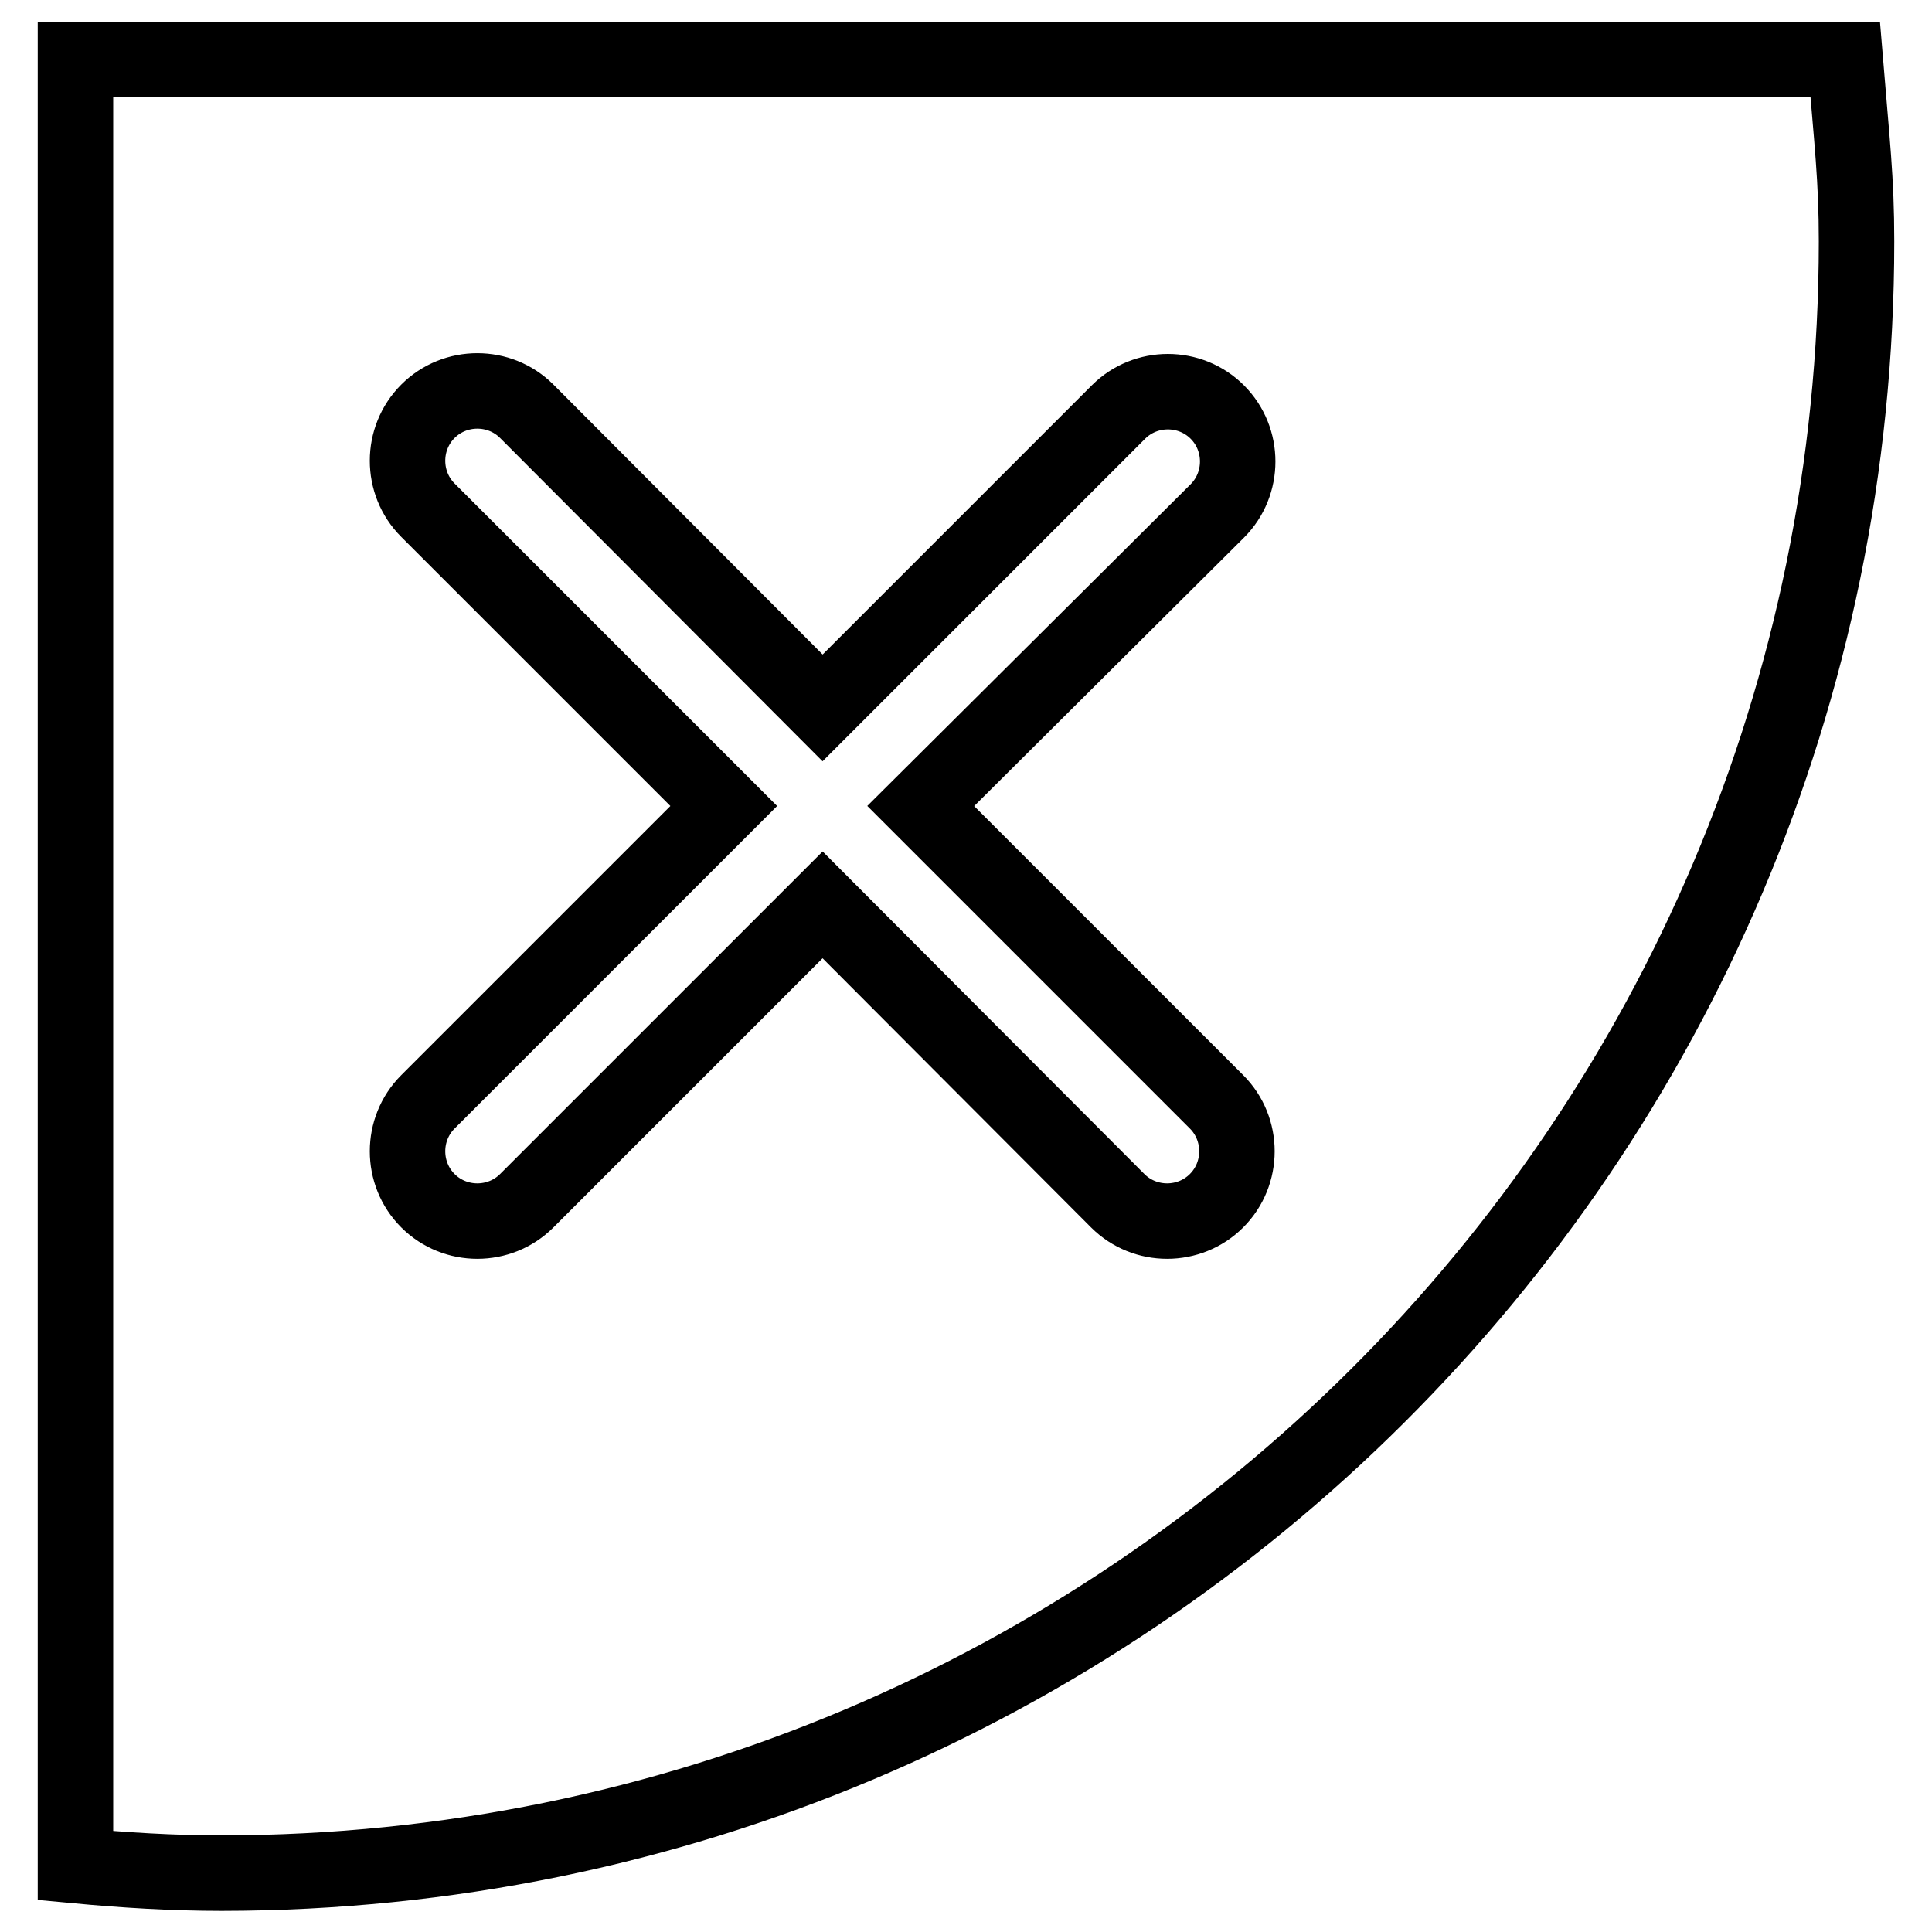
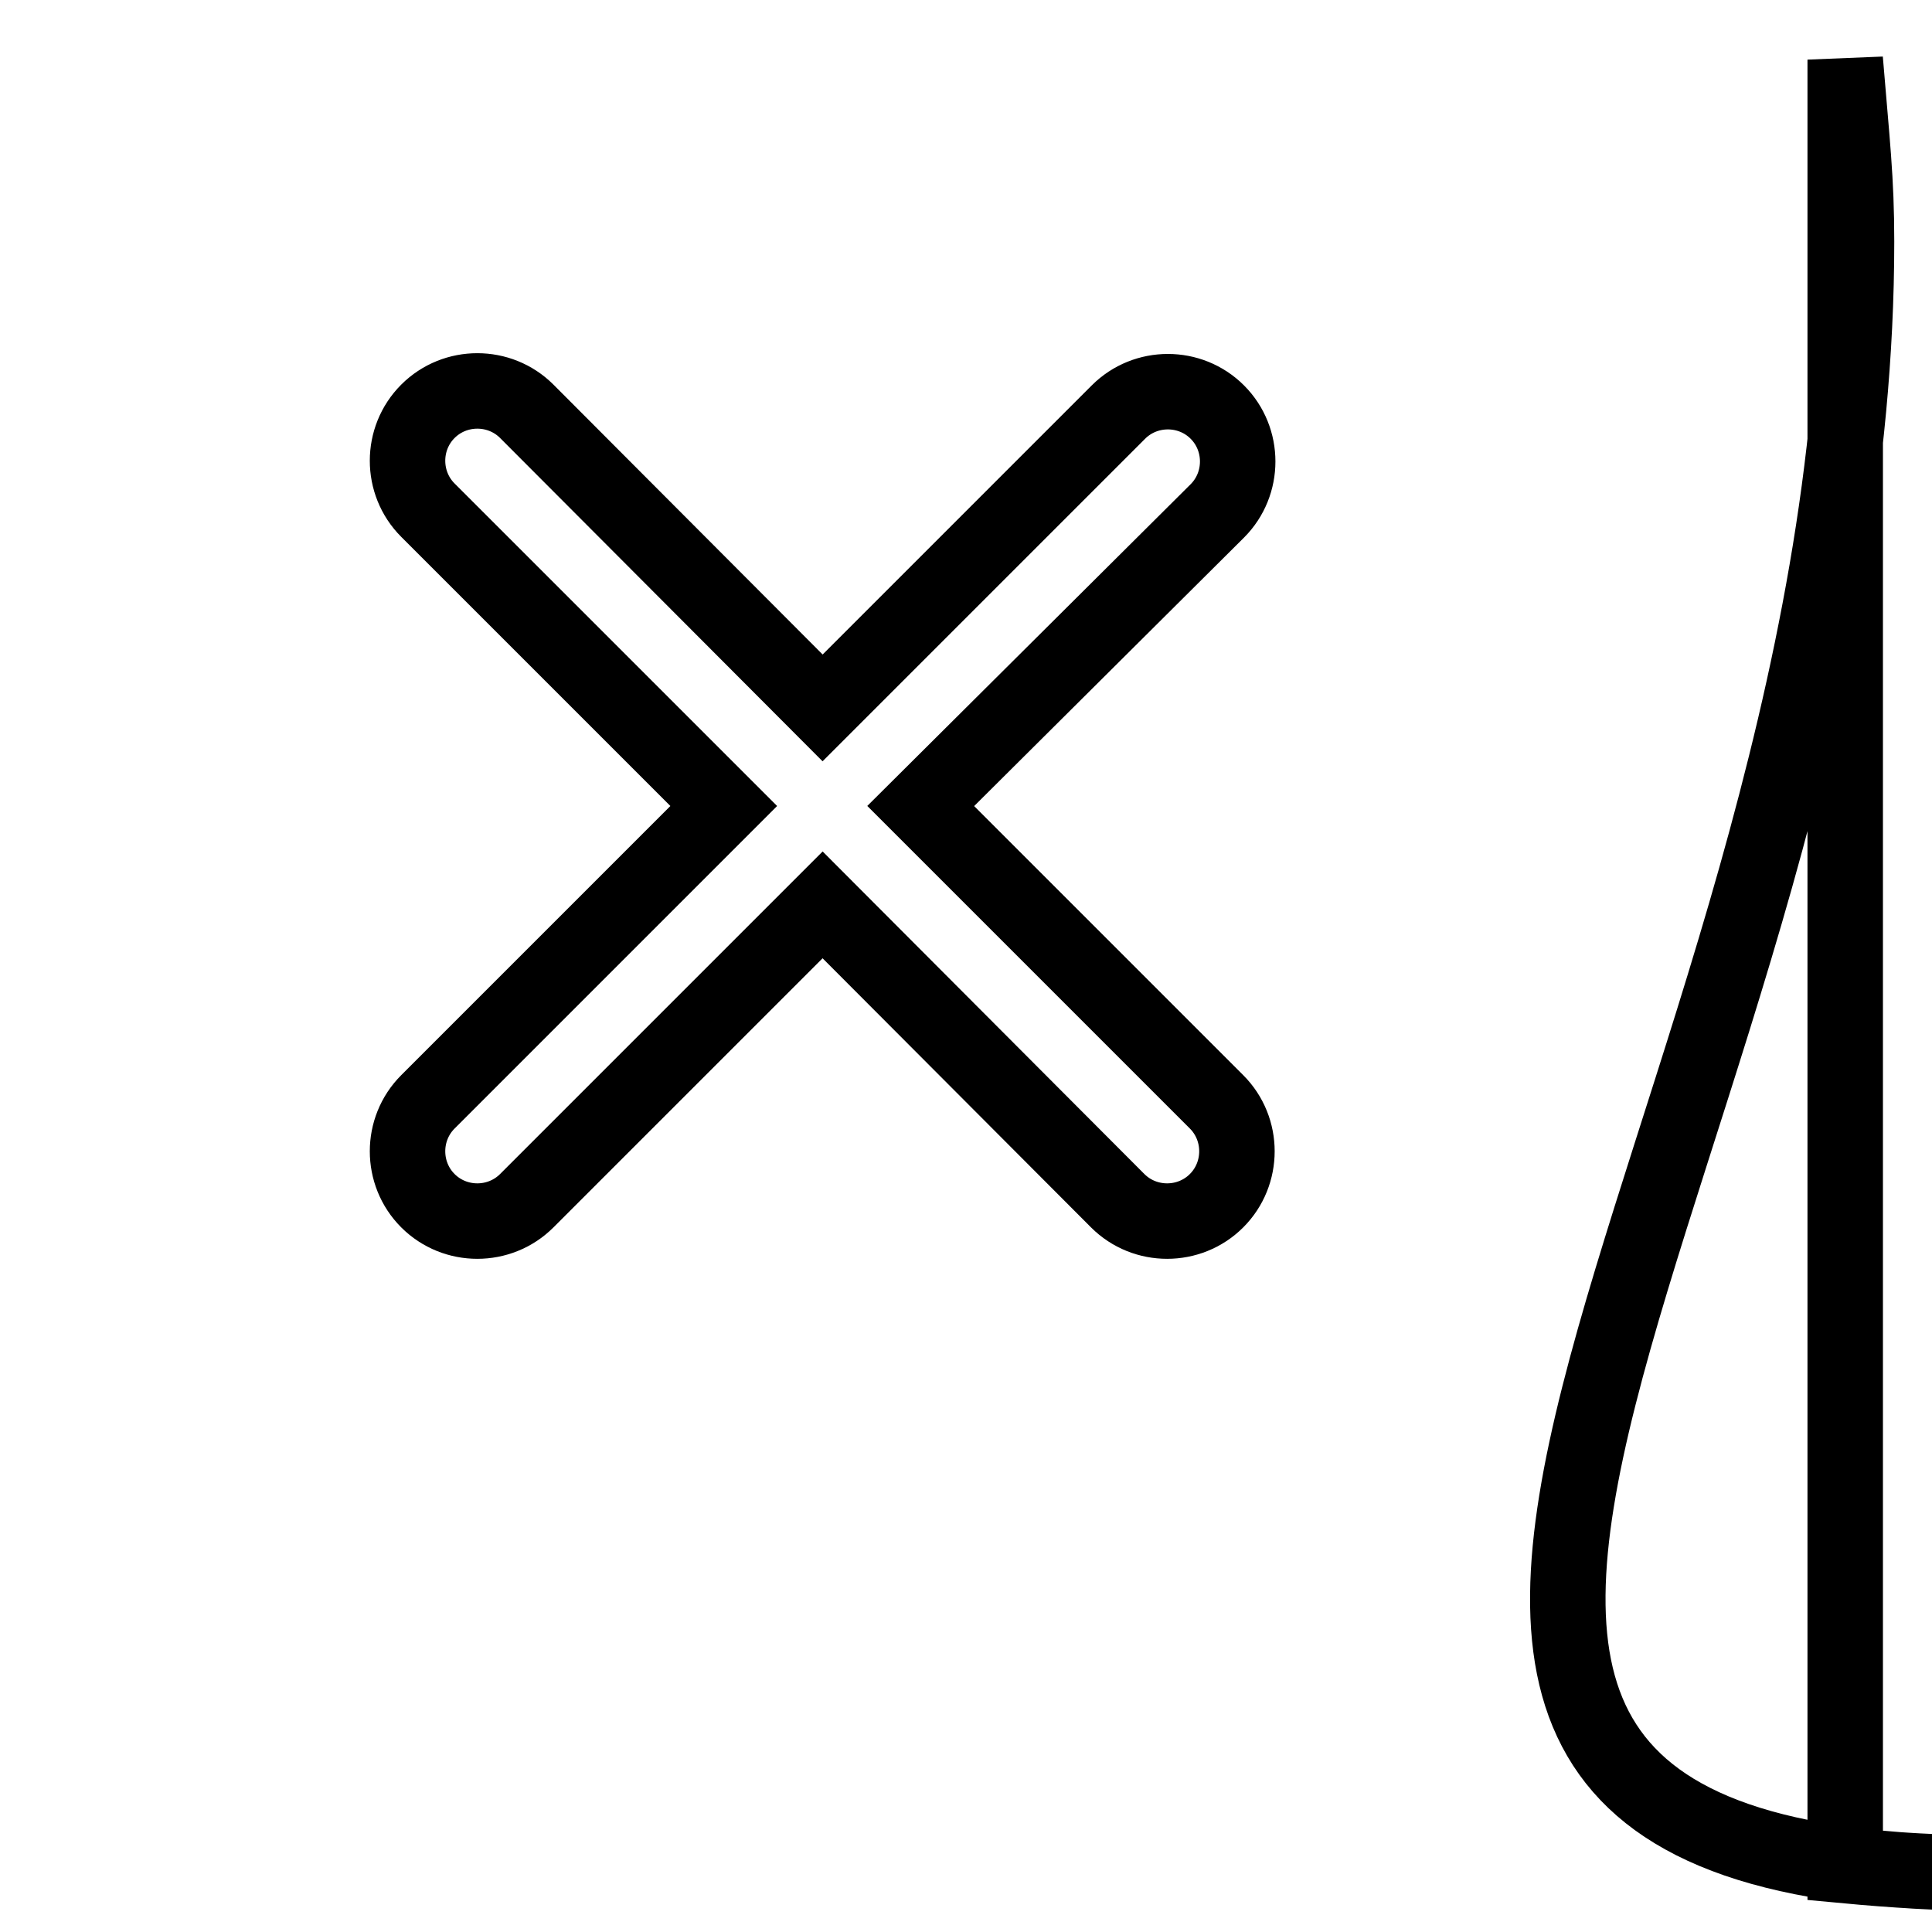
<svg xmlns="http://www.w3.org/2000/svg" version="1.1" x="0px" y="0px" viewBox="0 0 256 256" enable-background="new 0 0 256 256" xml:space="preserve">
  <g>
-     <path stroke-width="10" fill-opacity="0" stroke="#000000" d="M244.5,7.9H10v239.3c6.4,0.6,12.8,1,19.4,1C149,248.1,246,151.7,246,32C246,23.7,245.4,18.9,244.5,7.9z  M161.2,146c3.6,3.6,3.6,9.5,0,13.1c-3.6,3.6-9.5,3.6-13.1,0L109,119.9l-39.2,39.2c-3.6,3.6-9.5,3.6-13.1,0 c-3.6-3.6-3.6-9.5,0-13.1l0,0l39.2-39.2L56.7,67.6c-3.6-3.6-3.6-9.5,0-13.1c3.6-3.6,9.5-3.6,13.1,0L109,93.8l39.2-39.2 c3.6-3.6,9.5-3.6,13.1,0c3.6,3.6,3.6,9.5,0,13.1L122,106.8L161.2,146L161.2,146z" />
+     <path stroke-width="10" fill-opacity="0" stroke="#000000" d="M244.5,7.9v239.3c6.4,0.6,12.8,1,19.4,1C149,248.1,246,151.7,246,32C246,23.7,245.4,18.9,244.5,7.9z  M161.2,146c3.6,3.6,3.6,9.5,0,13.1c-3.6,3.6-9.5,3.6-13.1,0L109,119.9l-39.2,39.2c-3.6,3.6-9.5,3.6-13.1,0 c-3.6-3.6-3.6-9.5,0-13.1l0,0l39.2-39.2L56.7,67.6c-3.6-3.6-3.6-9.5,0-13.1c3.6-3.6,9.5-3.6,13.1,0L109,93.8l39.2-39.2 c3.6-3.6,9.5-3.6,13.1,0c3.6,3.6,3.6,9.5,0,13.1L122,106.8L161.2,146L161.2,146z" />
  </g>
</svg>